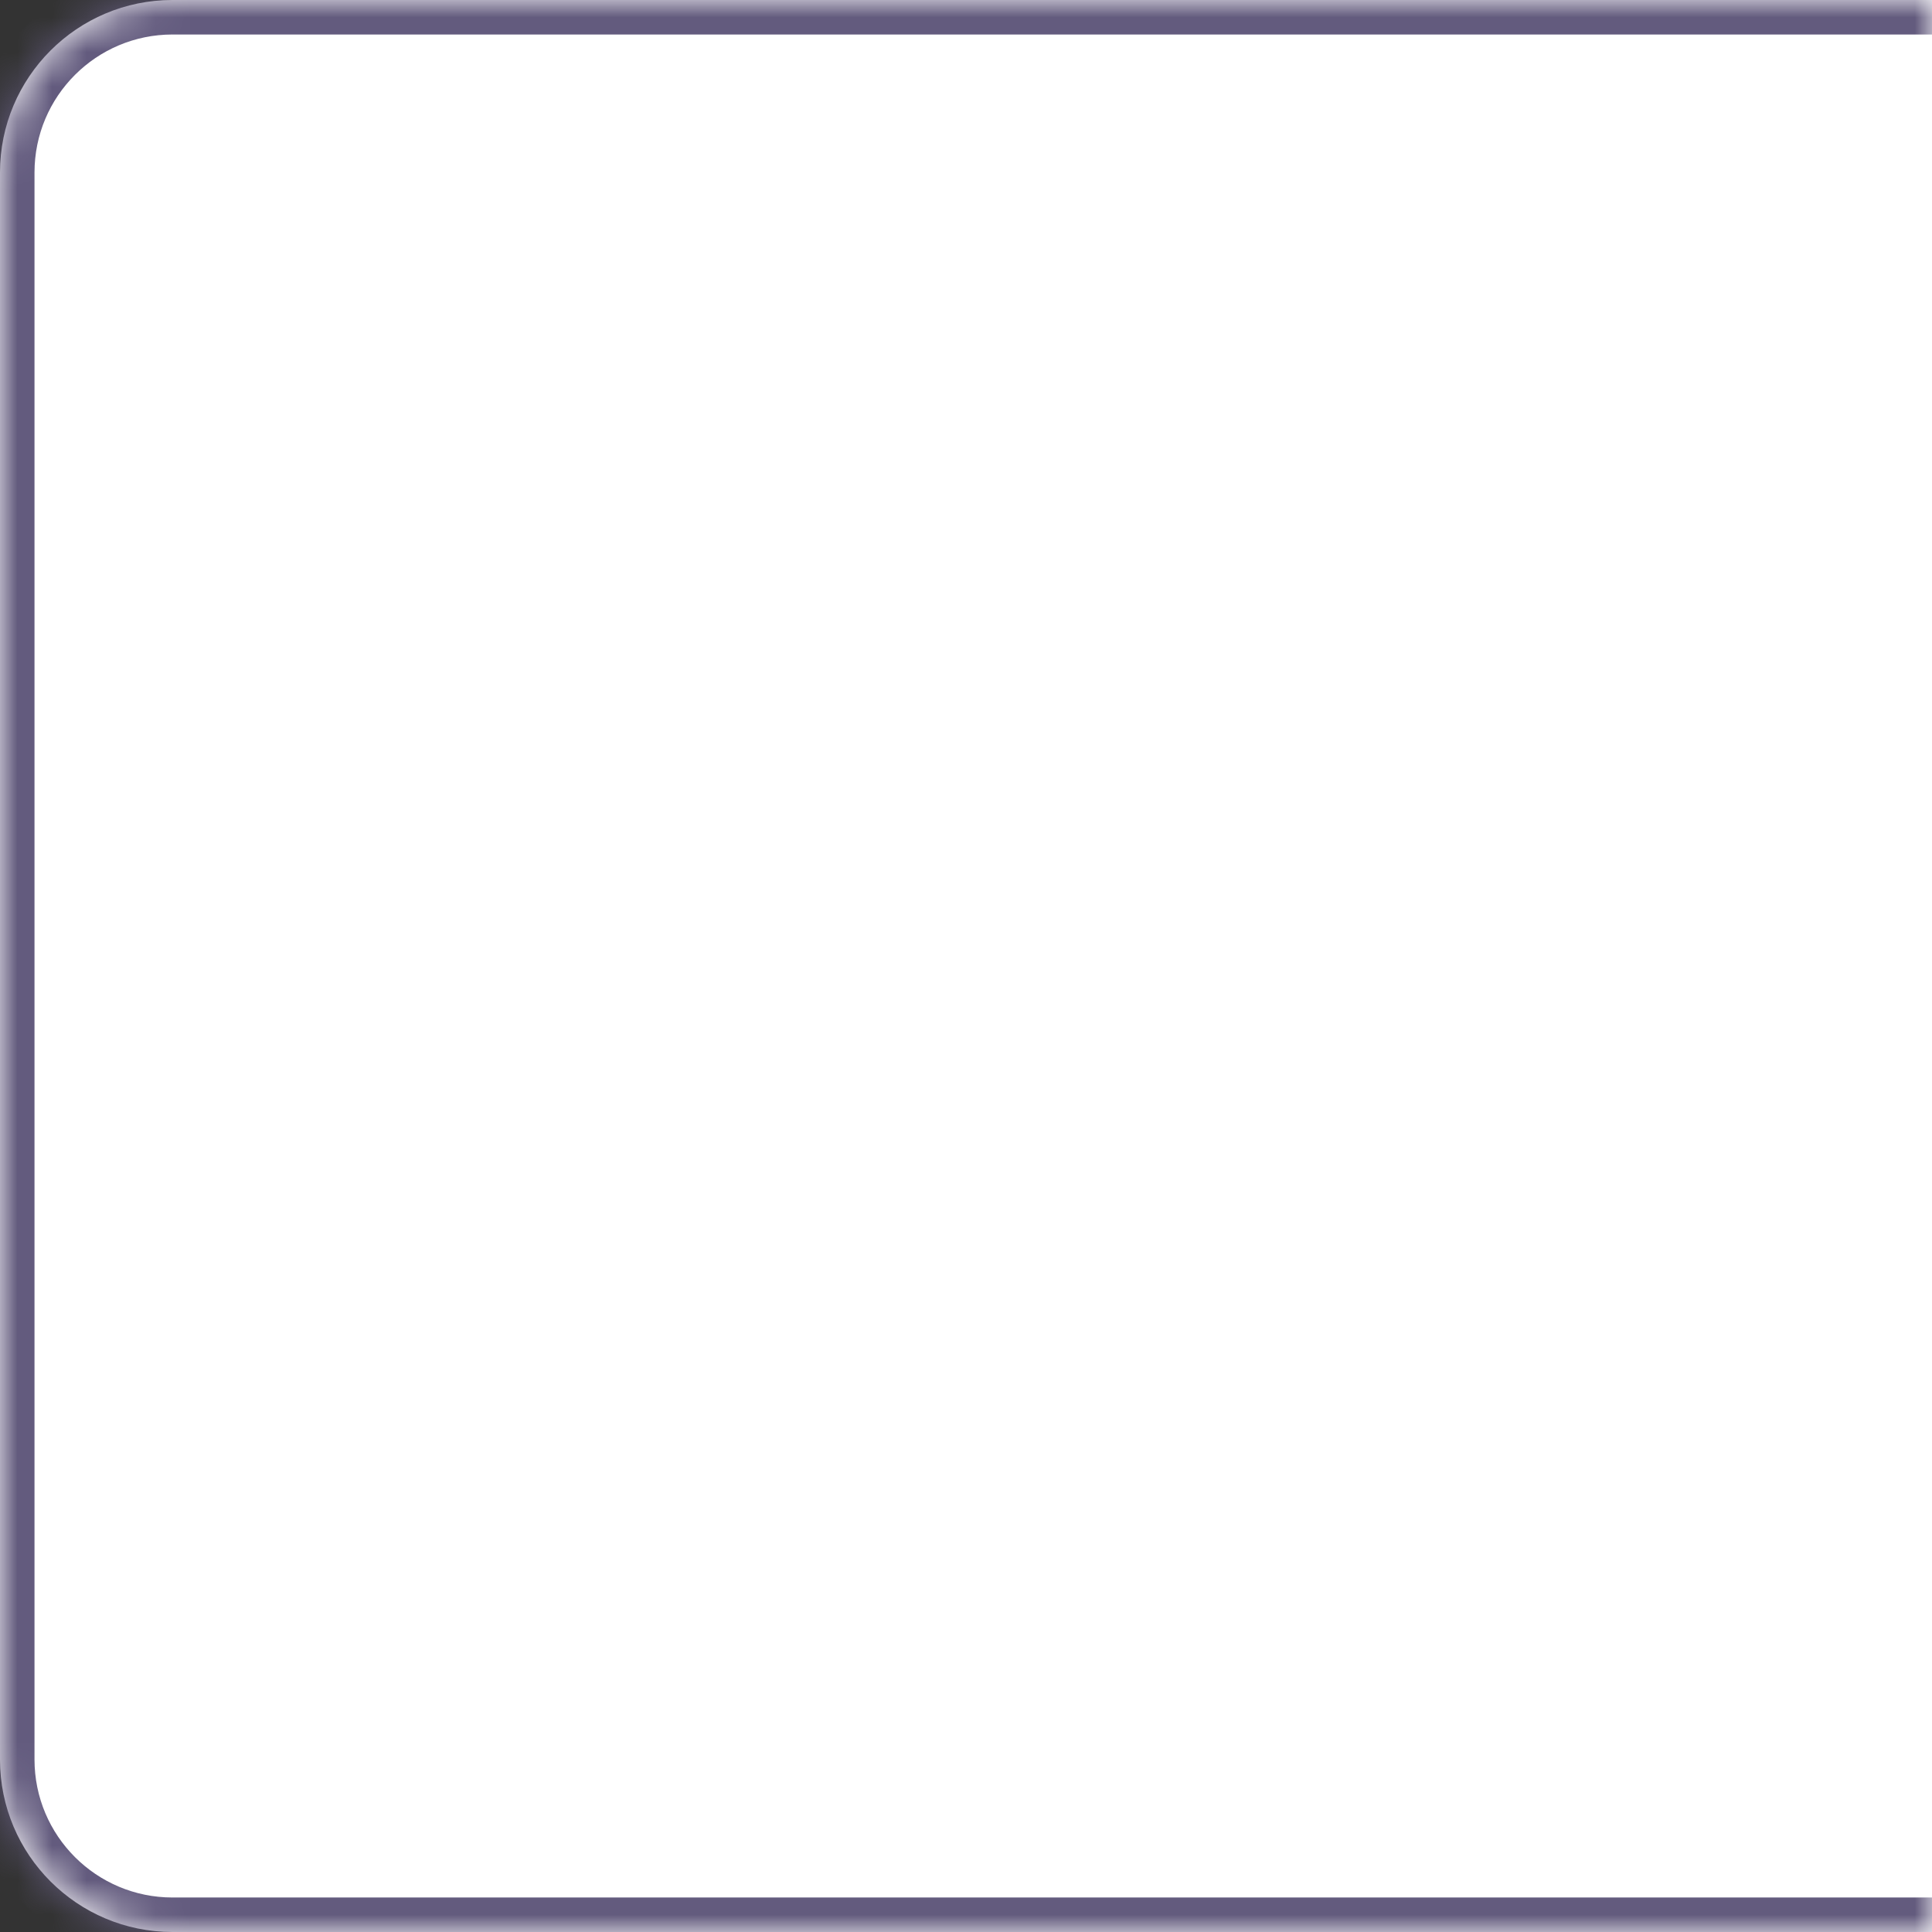
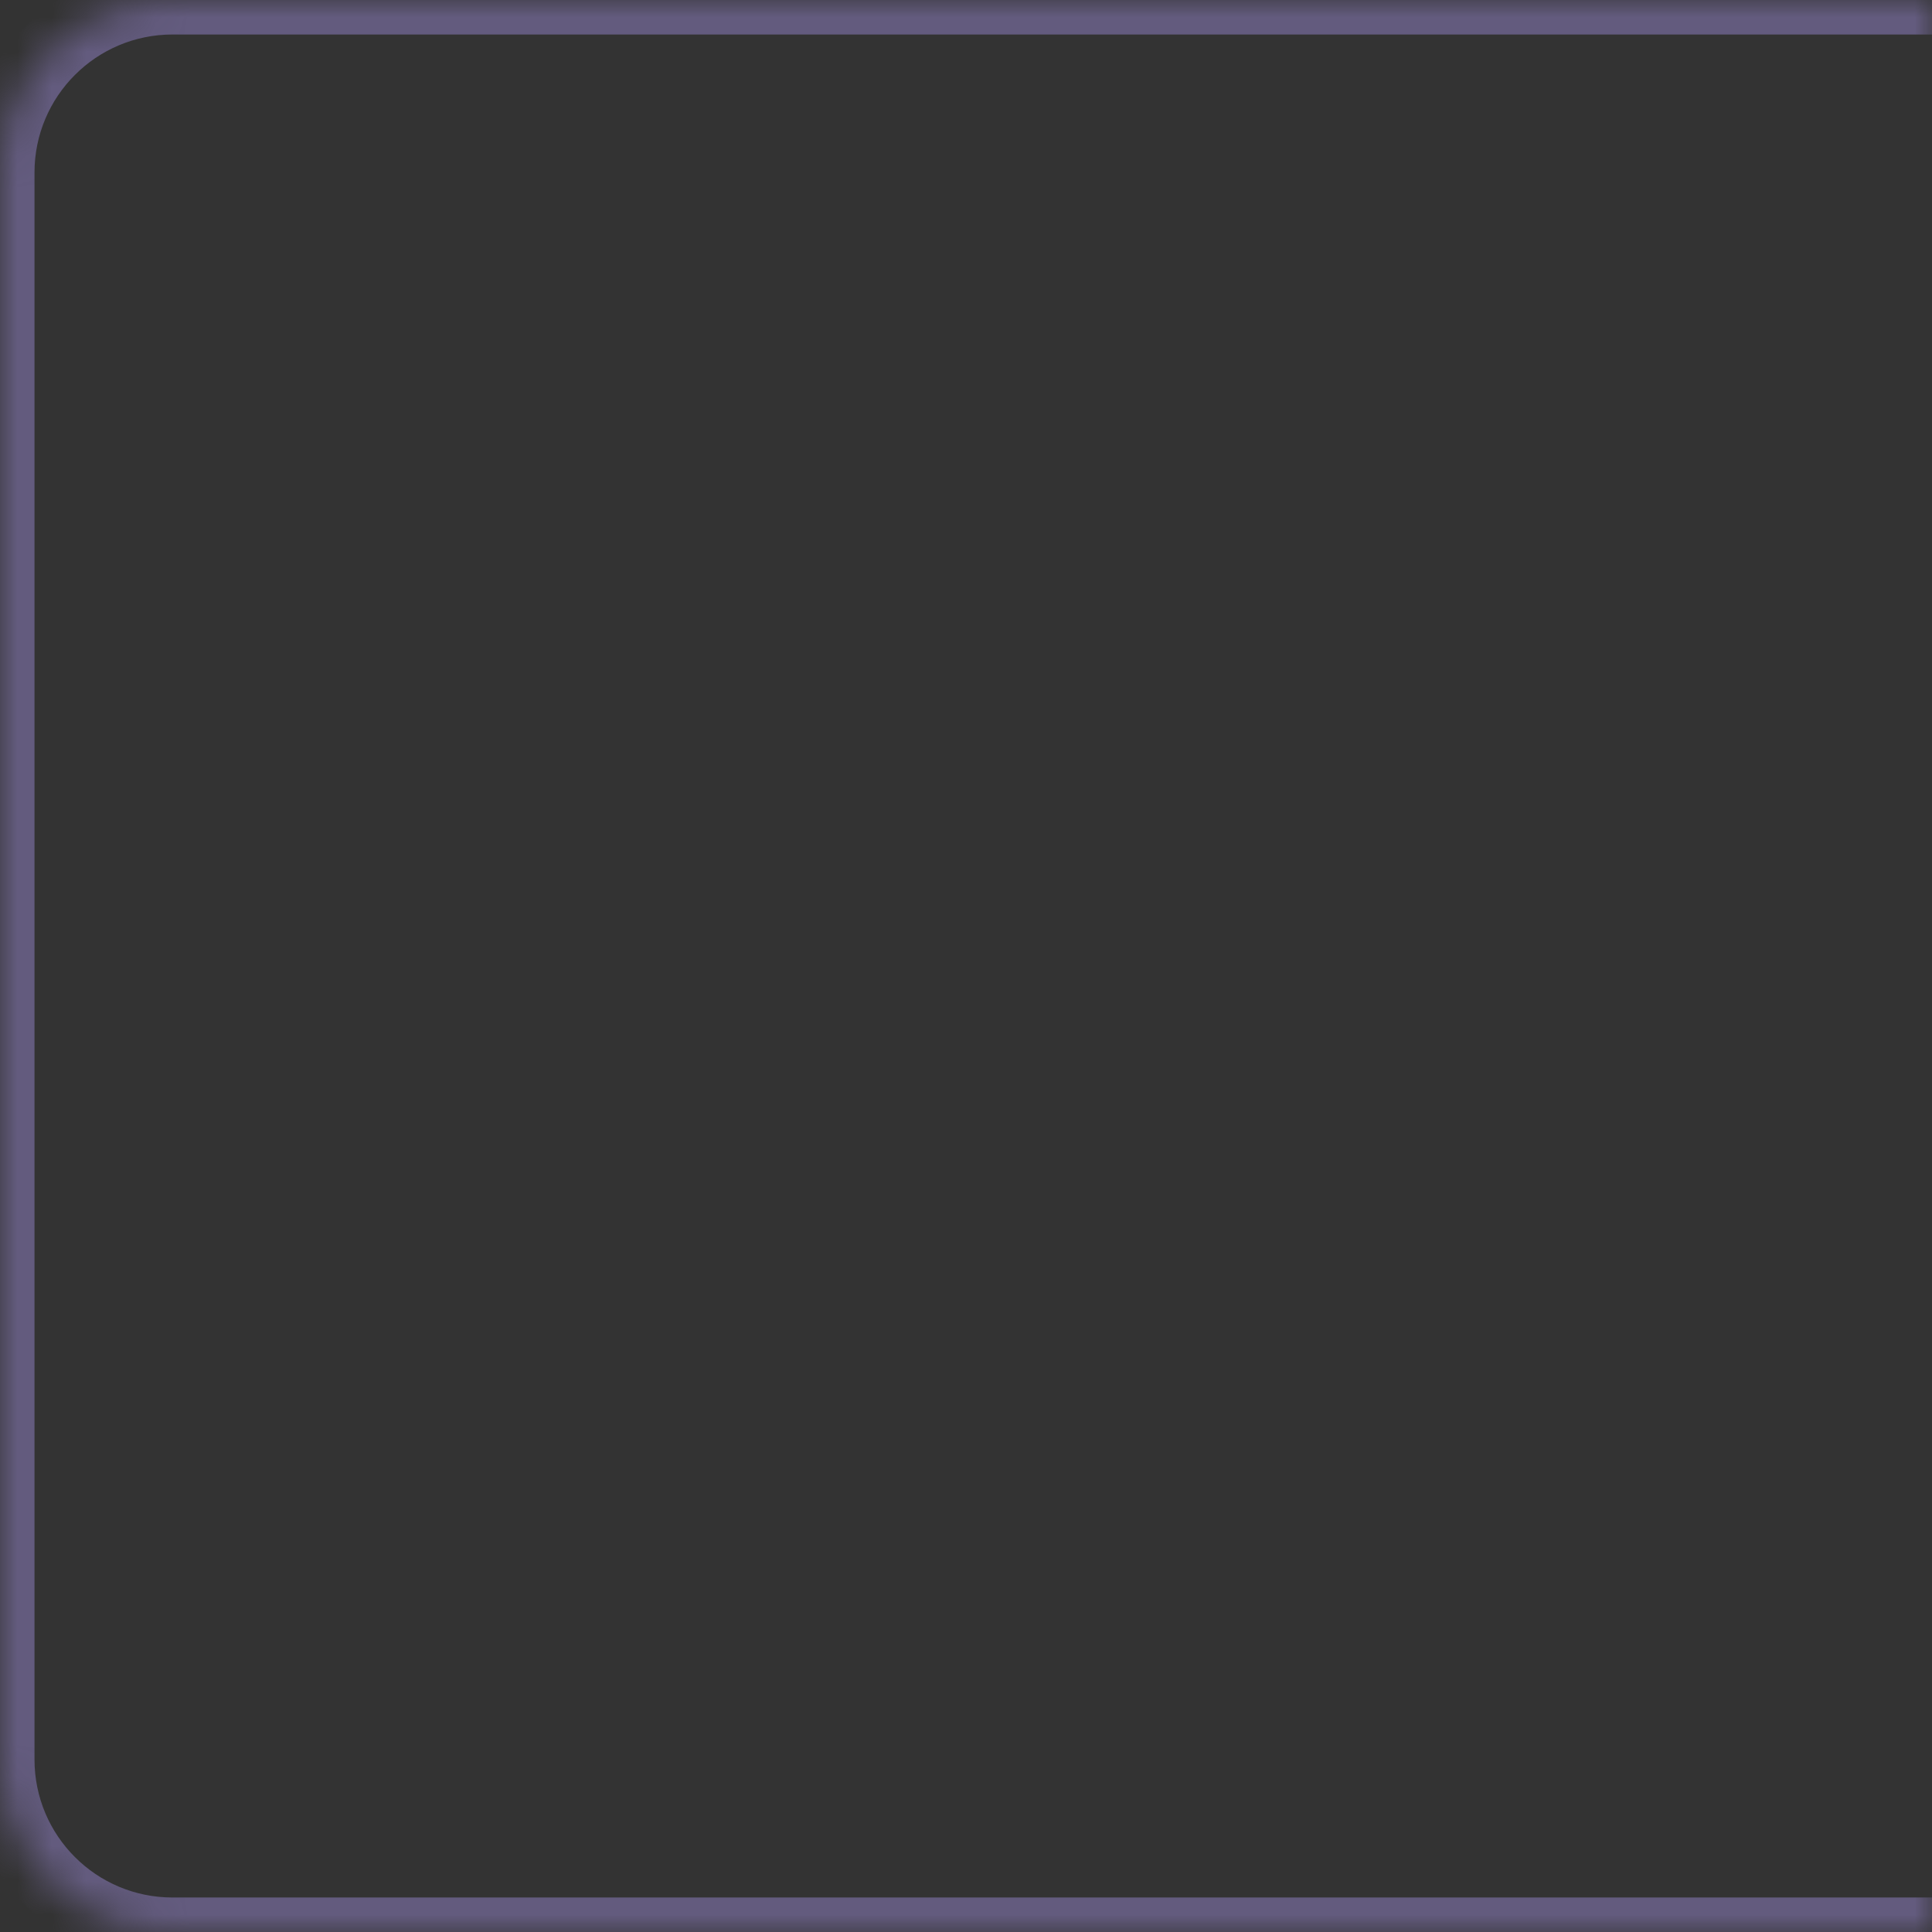
<svg xmlns="http://www.w3.org/2000/svg" width="56" height="56" viewBox="0 0 56 56" fill="none">
  <rect x="0" y="0" width="56" height="56" fill="#333333" stroke="none" />
  <mask id="path-1-inside-1_145_83" fill="white">
    <path d="M0 5C0 2.239 2.239 0 5 0H56V56H5C2.239 56 0 53.761 0 51V5Z" />
  </mask>
-   <path d="M0 5C0 2.239 2.239 0 5 0H56V56H5C2.239 56 0 53.761 0 51V5Z" fill="white" />
  <path d="M-1 5C-1 1.686 1.686 -1 5 -1H56V1H5C2.791 1 1 2.791 1 5H-1ZM56 57H5C1.686 57 -1 54.314 -1 51H1C1 53.209 2.791 55 5 55H56V57ZM5 57C1.686 57 -1 54.314 -1 51V5C-1 1.686 1.686 -1 5 -1V1C2.791 1 1 2.791 1 5V51C1 53.209 2.791 55 5 55V57ZM56 0V56V0Z" fill="#635B7E" mask="url(#path-1-inside-1_145_83)" />
</svg>